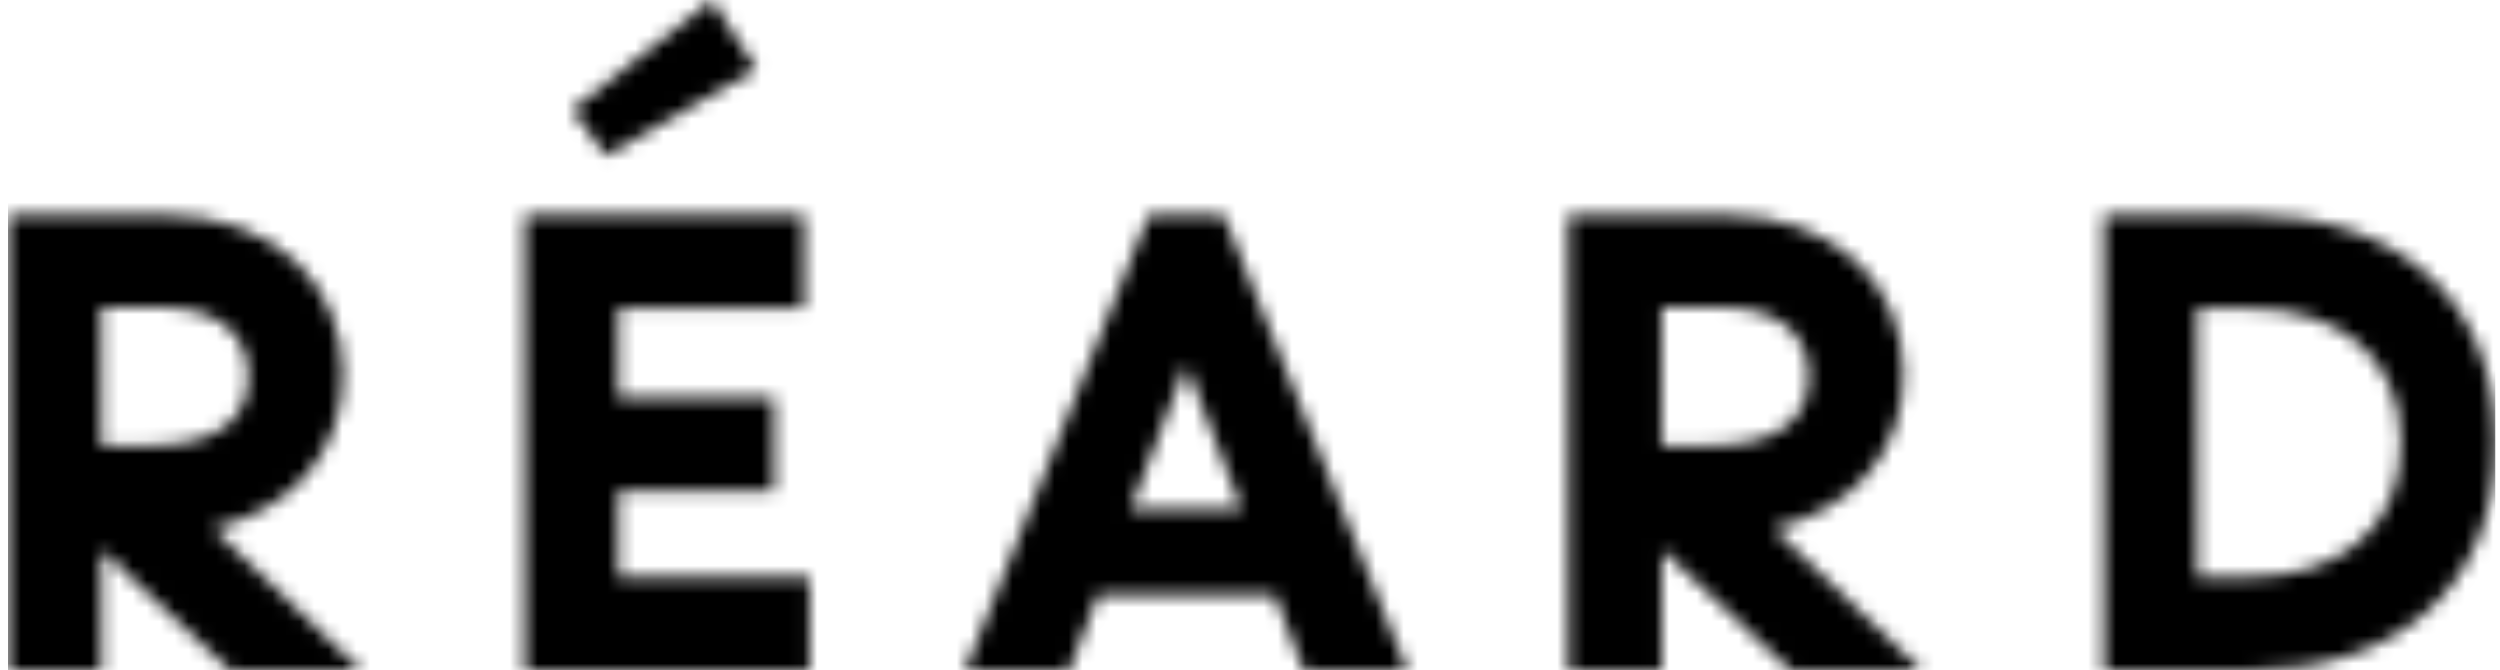
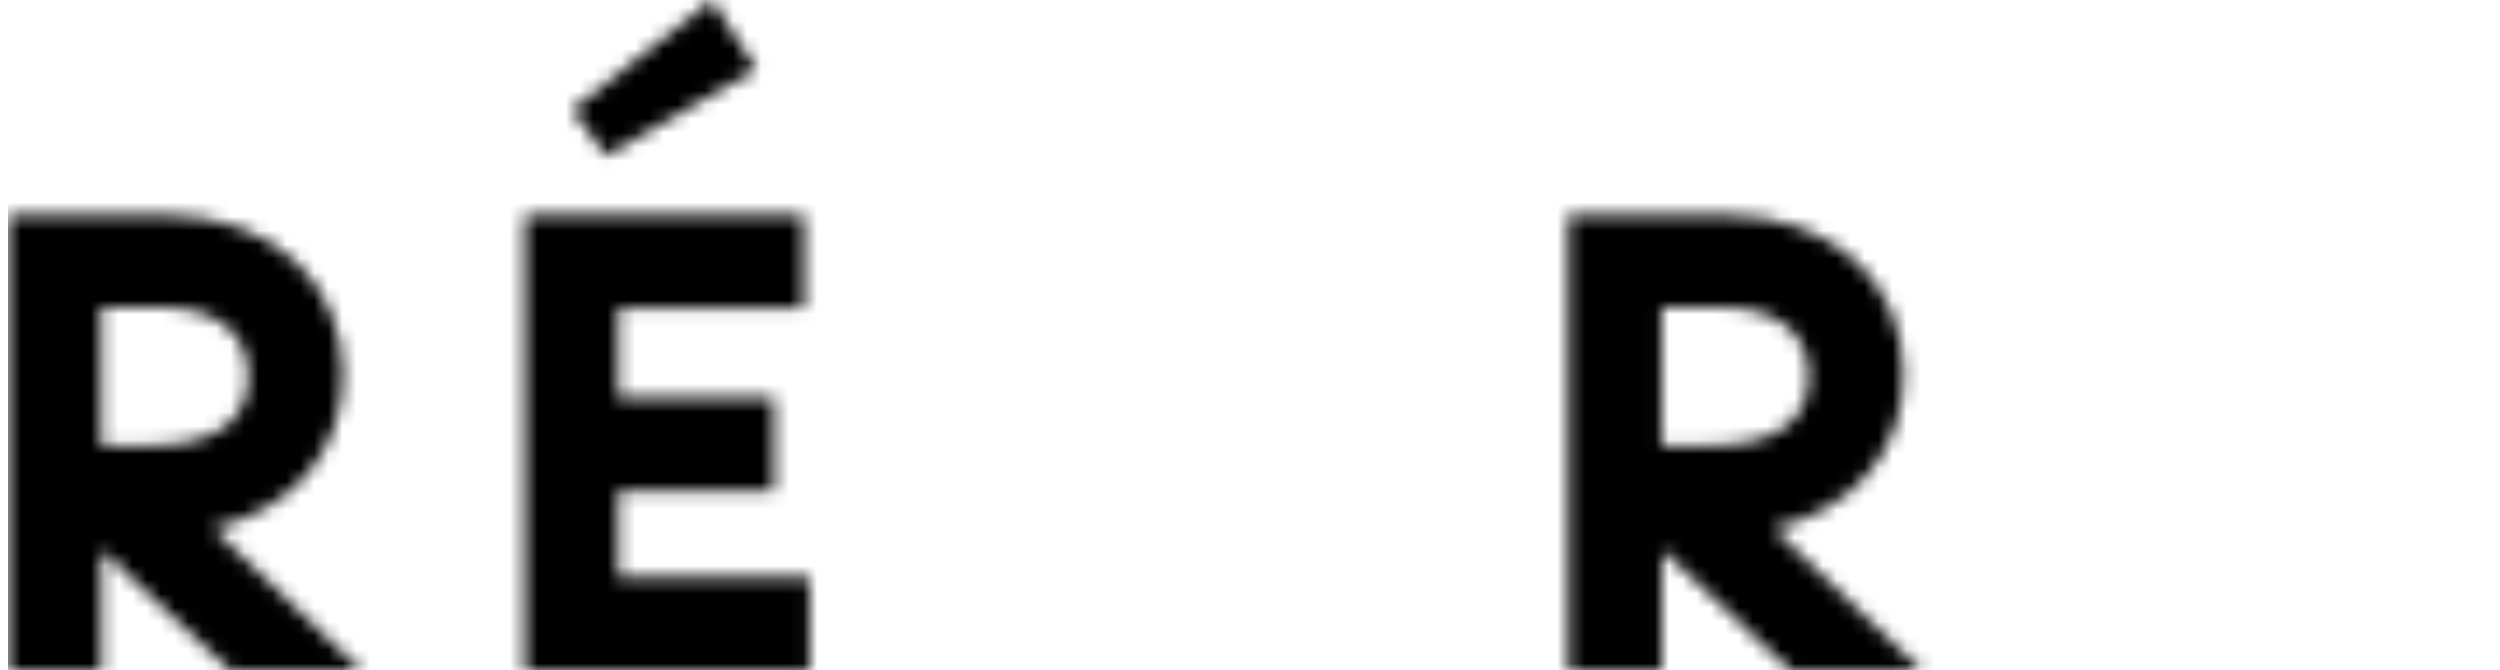
<svg xmlns="http://www.w3.org/2000/svg" width="179" height="48" viewBox="0 0 179 48" fill="none">
  <g clip-path="url(#clip0_494_350)">
    <mask id="mask0_494_350" style="mask-type:luminance" maskUnits="userSpaceOnUse" x="112" y="15" width="26" height="33">
      <path d="M122.408 31.907C127.002 31.907 129.514 30.241 129.514 26.96C129.514 23.678 127.002 22.012 123.342 22.012H118.975V31.92H122.408V31.907ZM126.977 37.852L137.579 48H128.201L118.987 39.367V48H112.298V15.398H123.481C131.47 15.398 136.292 20.422 136.292 26.808C136.292 32.488 132.53 36.54 126.977 37.84V37.852Z" fill="white" />
    </mask>
    <g mask="url(#mask0_494_350)">
      <mask id="mask1_494_350" style="mask-type:luminance" maskUnits="userSpaceOnUse" x="-1554" y="-83" width="3283" height="6101">
        <path d="M1728.46 -82.129H-1553.16V6017.9H1728.46V-82.129Z" fill="white" />
      </mask>
      <g mask="url(#mask1_494_350)">
        <path d="M143.877 9.088H105.975V54.298H143.877V9.088Z" fill="black" />
      </g>
    </g>
    <mask id="mask2_494_350" style="mask-type:luminance" maskUnits="userSpaceOnUse" x="150" y="15" width="29" height="33">
      <path d="M171.91 31.743C171.91 25.294 167.177 22.088 161.093 22.088H157.319V41.311H161.093C167.177 41.311 171.91 38.105 171.91 31.743ZM178.688 31.706C178.688 42.093 171.582 48 161.055 48H150.643V15.398H161.055C171.594 15.398 178.688 21.356 178.688 31.693V31.706Z" fill="white" />
    </mask>
    <g mask="url(#mask2_494_350)">
      <mask id="mask3_494_350" style="mask-type:luminance" maskUnits="userSpaceOnUse" x="-1554" y="-83" width="3283" height="6101">
-         <path d="M1728.46 -82.129H-1553.16V6017.9H1728.46V-82.129Z" fill="white" />
+         <path d="M1728.46 -82.129H-1553.16V6017.9V-82.129Z" fill="white" />
      </mask>
      <g mask="url(#mask3_494_350)">
        <path d="M185.011 9.088H144.332V54.298H185.011V9.088Z" fill="black" />
      </g>
    </g>
    <mask id="mask4_494_350" style="mask-type:luminance" maskUnits="userSpaceOnUse" x="69" y="15" width="32" height="33">
      <path d="M88.897 36.439L84.921 26.102L80.958 36.439H88.885H88.897ZM87.61 15.398L100.749 47.987H93.34L91.283 42.623H78.611L76.553 47.987H69.106L82.246 15.398H87.635H87.61Z" fill="white" />
    </mask>
    <g mask="url(#mask4_494_350)">
      <mask id="mask5_494_350" style="mask-type:luminance" maskUnits="userSpaceOnUse" x="-1554" y="-83" width="3283" height="6101">
-         <path d="M1728.46 -82.129H-1553.16V6017.9H1728.46V-82.129Z" fill="white" />
-       </mask>
+         </mask>
      <g mask="url(#mask5_494_350)">
        <path d="M107.06 9.088H62.783V54.298H107.06V9.088Z" fill="black" />
      </g>
    </g>
    <mask id="mask6_494_350" style="mask-type:luminance" maskUnits="userSpaceOnUse" x="0" y="15" width="26" height="33">
      <path d="M10.681 31.907C15.275 31.907 17.787 30.241 17.787 26.96C17.787 23.678 15.275 22.012 11.615 22.012H7.248V31.92H10.681V31.907ZM15.25 37.852L25.852 48H16.474L7.261 39.367V48H0.559V15.398H11.741C19.731 15.398 24.552 20.422 24.552 26.808C24.552 32.488 20.791 36.54 15.238 37.84L15.25 37.852Z" fill="white" />
    </mask>
    <g mask="url(#mask6_494_350)">
      <mask id="mask7_494_350" style="mask-type:luminance" maskUnits="userSpaceOnUse" x="-1554" y="-83" width="3283" height="6101">
        <path d="M1728.46 -82.129H-1553.16V6017.9H1728.46V-82.129Z" fill="white" />
      </mask>
      <g mask="url(#mask7_494_350)">
        <path d="M32.151 9.088H-5.752V54.298H32.151V9.088Z" fill="black" />
      </g>
    </g>
    <mask id="mask8_494_350" style="mask-type:luminance" maskUnits="userSpaceOnUse" x="37" y="15" width="21" height="33">
      <path d="M44.268 35.151H55.413V28.487H44.268V22.063H57.545V15.398H37.578V48H57.962V41.336H44.268V35.151Z" fill="white" />
    </mask>
    <g mask="url(#mask8_494_350)">
      <mask id="mask9_494_350" style="mask-type:luminance" maskUnits="userSpaceOnUse" x="-1554" y="-83" width="3283" height="6101">
        <path d="M1728.46 -82.129H-1553.16V6017.9H1728.46V-82.129Z" fill="white" />
      </mask>
      <g mask="url(#mask9_494_350)">
        <path d="M64.26 9.088H31.268V54.298H64.26V9.088Z" fill="black" />
      </g>
    </g>
    <mask id="mask10_494_350" style="mask-type:luminance" maskUnits="userSpaceOnUse" x="40" y="0" width="15" height="12">
      <path d="M43.383 11.145L40.973 7.863L50.969 0L54.15 4.96L43.383 11.145Z" fill="white" />
    </mask>
    <g mask="url(#mask10_494_350)">
      <mask id="mask11_494_350" style="mask-type:luminance" maskUnits="userSpaceOnUse" x="-1554" y="-83" width="3283" height="6101">
        <path d="M1728.46 -82.129H-1553.16V6017.9H1728.46V-82.129Z" fill="white" />
      </mask>
      <g mask="url(#mask11_494_350)">
        <path d="M60.461 -6.311H34.662V17.456H60.461V-6.311Z" fill="black" />
      </g>
    </g>
  </g>
  <defs>
    <clipPath id="clip0_494_350">
      <rect width="178.129" height="48" fill="white" transform="translate(0.559)" />
    </clipPath>
  </defs>
</svg>